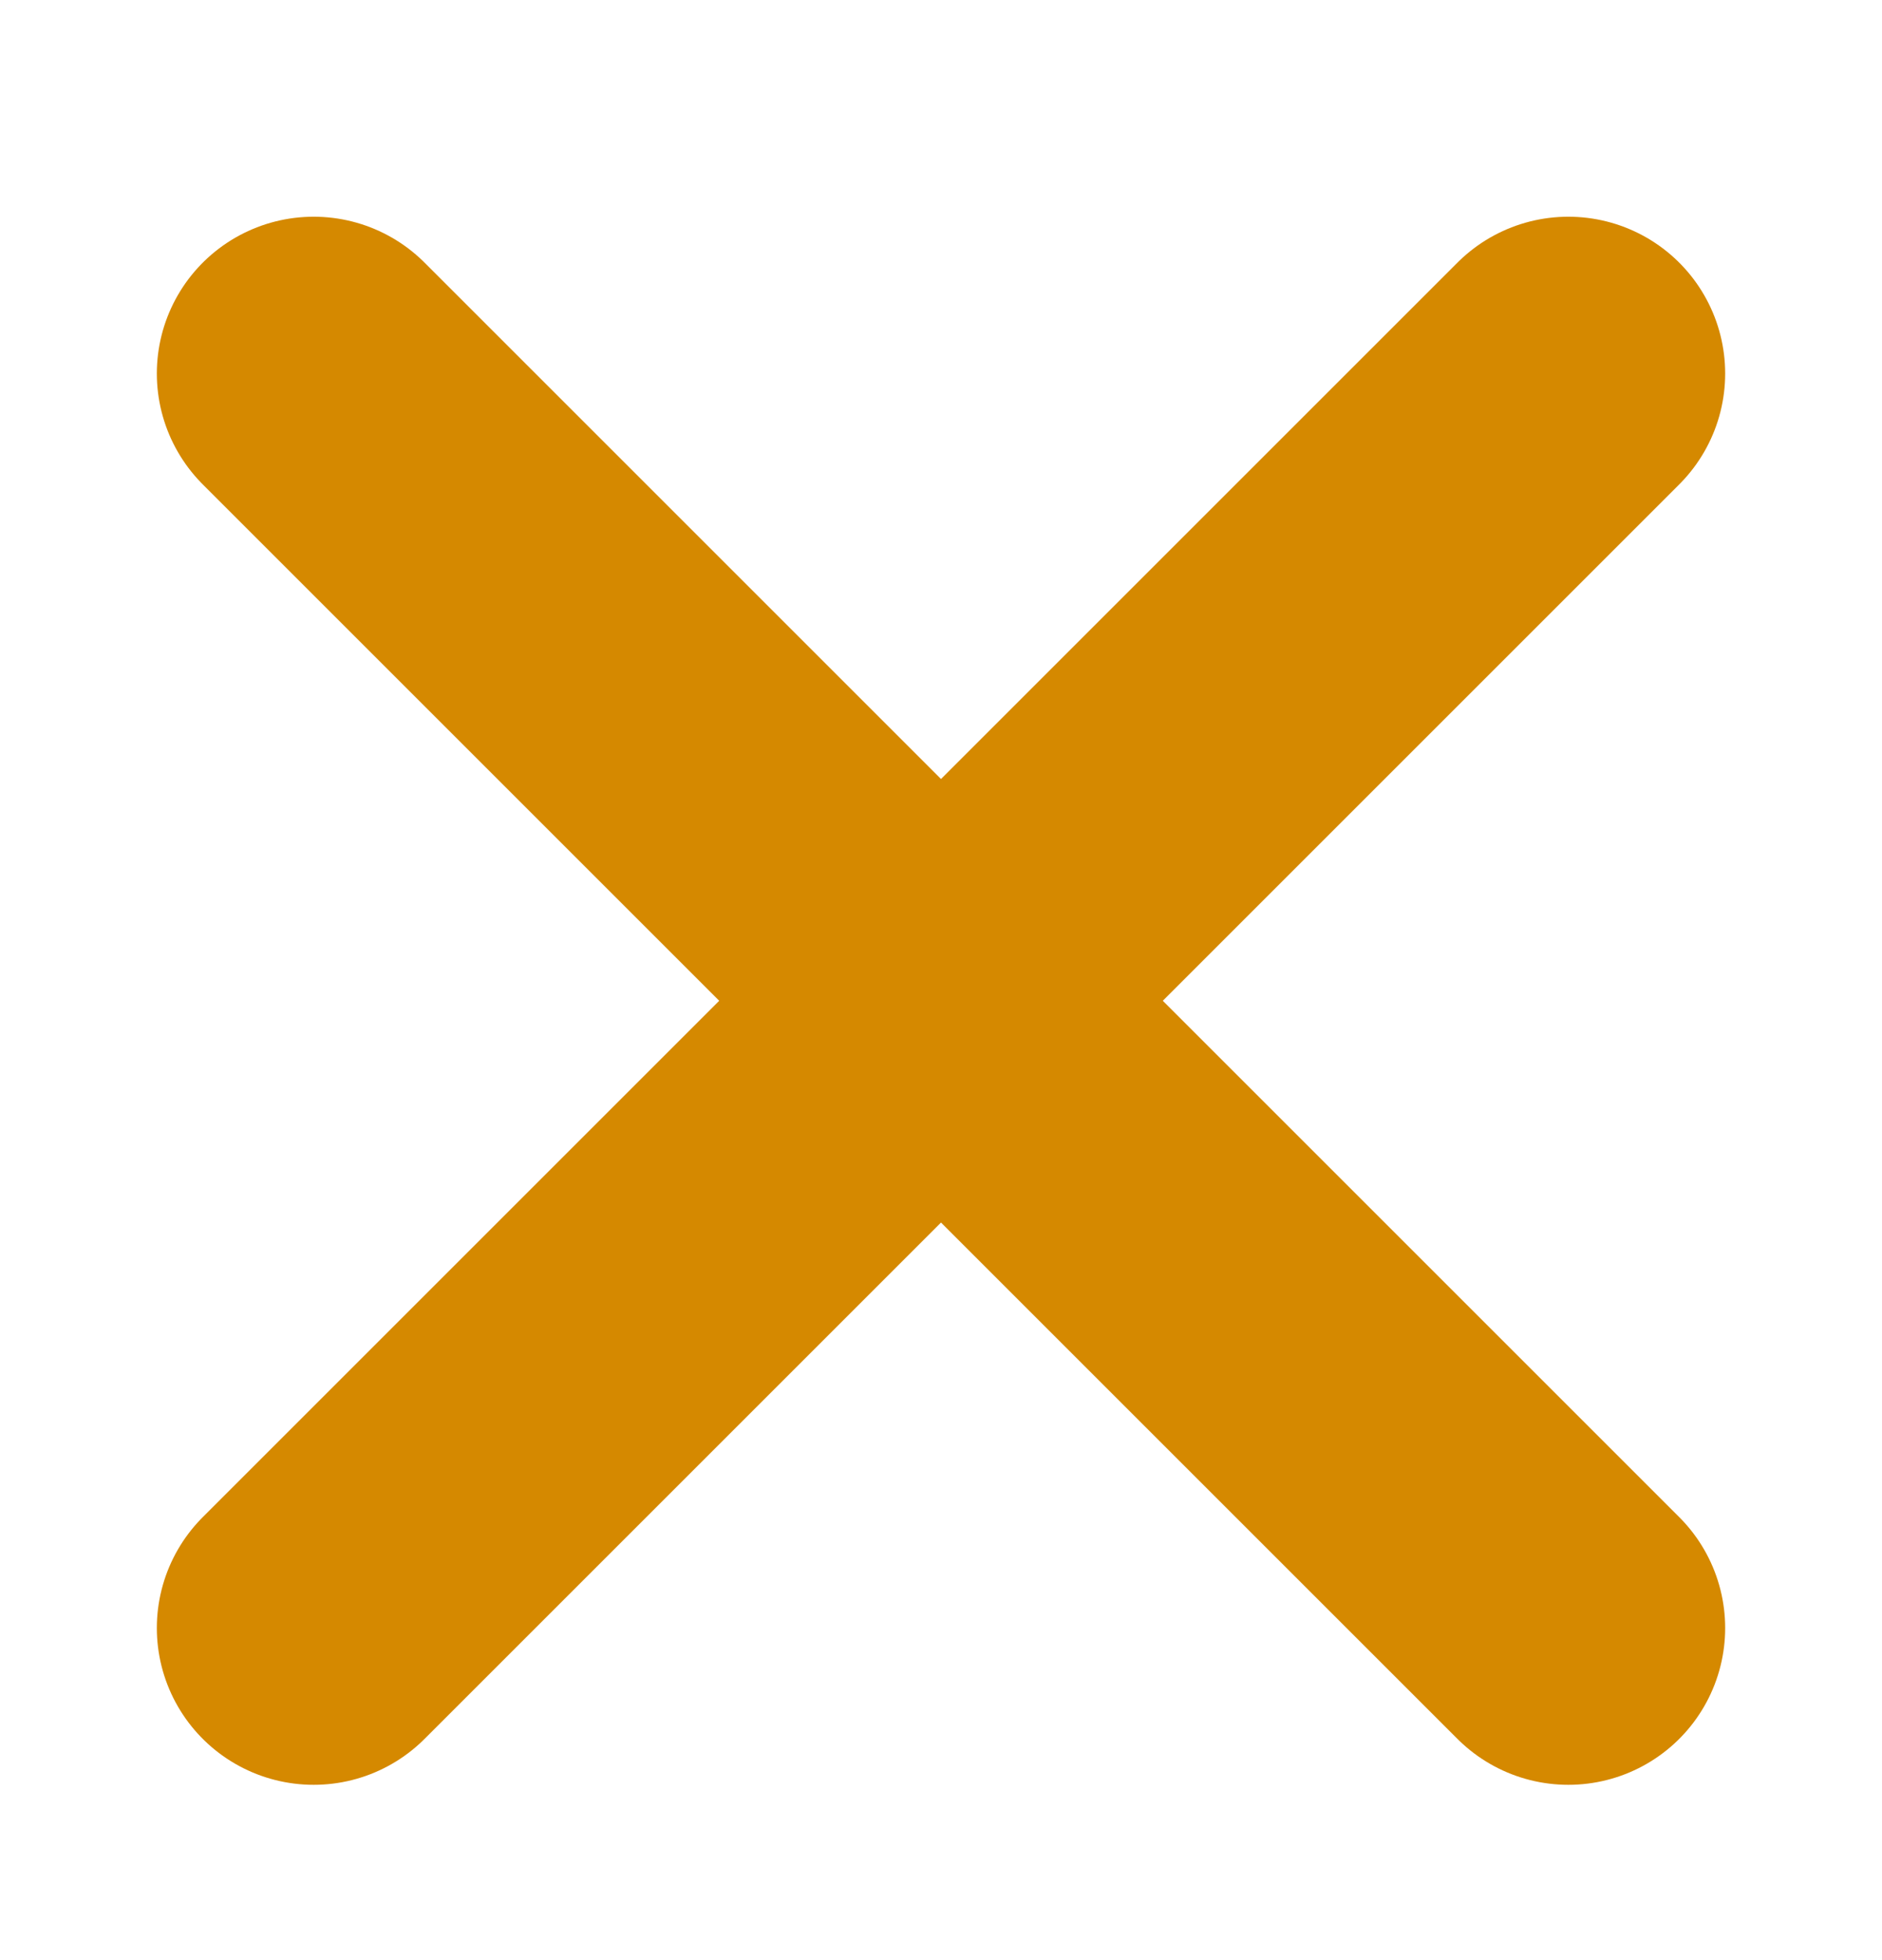
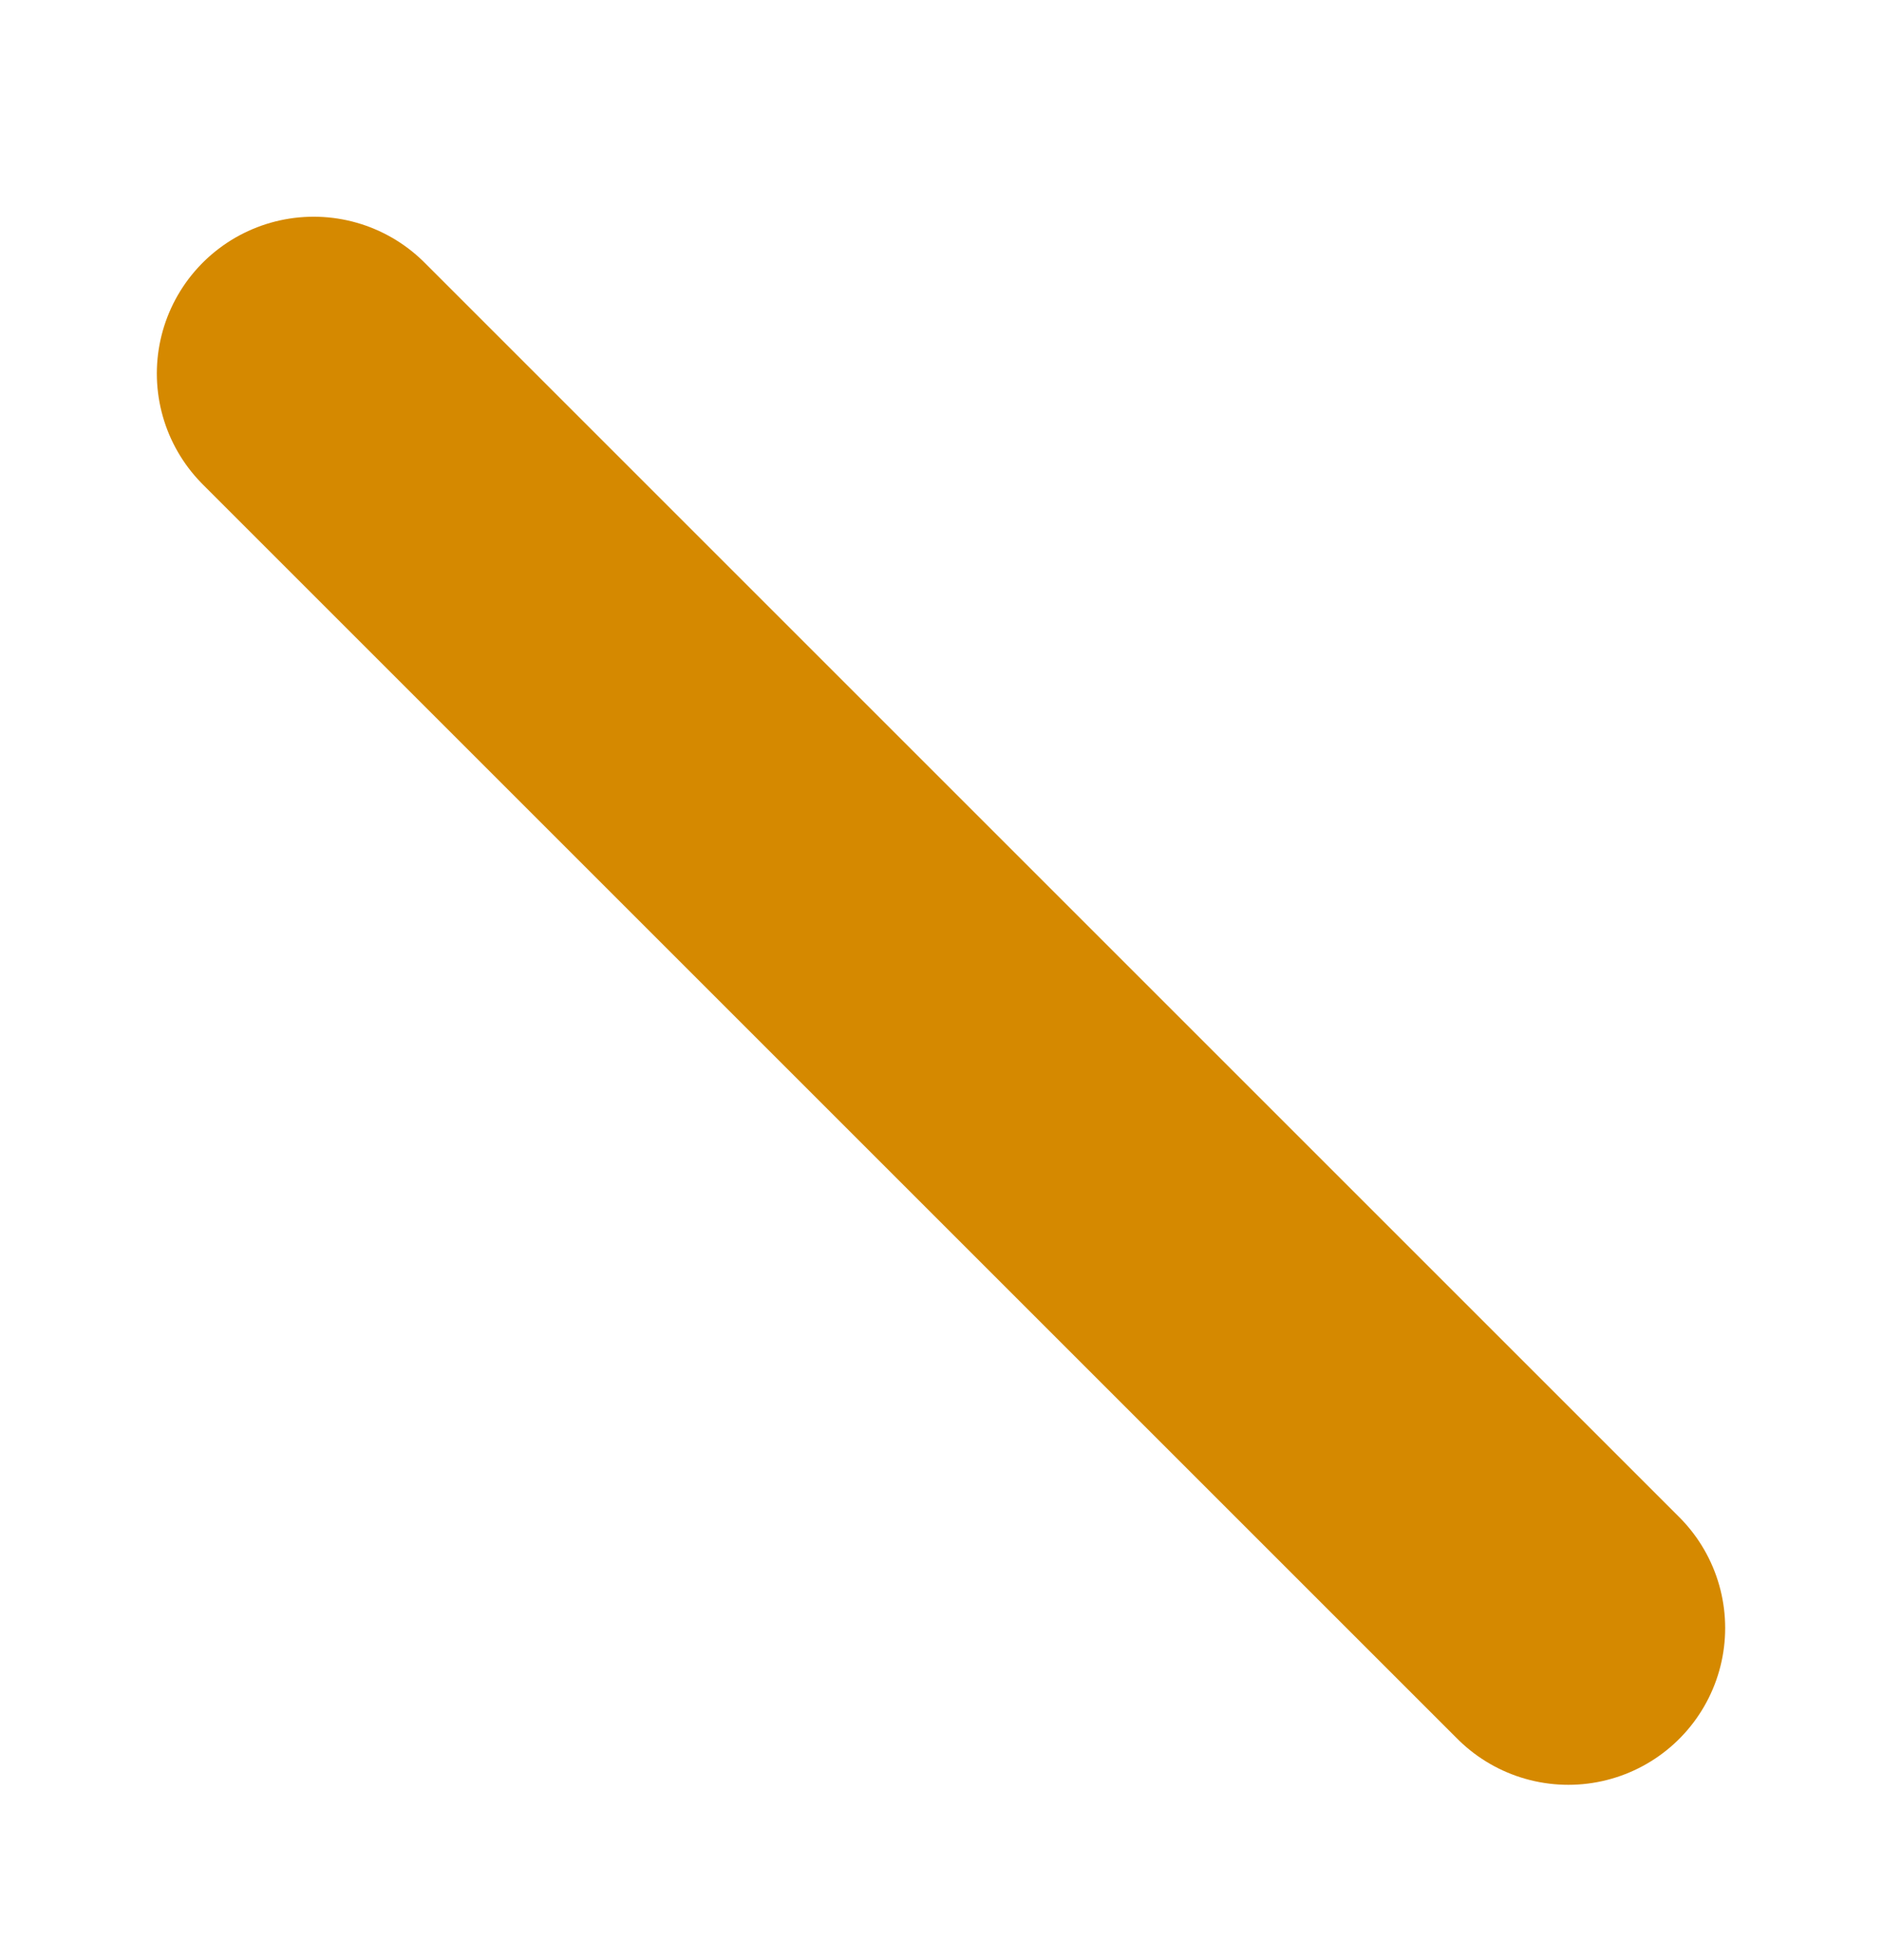
<svg xmlns="http://www.w3.org/2000/svg" width="24" height="25" viewBox="0 0 24 25" fill="none">
-   <path d="M20 4.764L4 20.764" stroke="#D58900" stroke-width="4" stroke-linecap="round" stroke-linejoin="round" />
  <path d="M4 4.764L20 20.764" stroke="#D58900" stroke-width="4" stroke-linecap="round" stroke-linejoin="round" />
</svg>